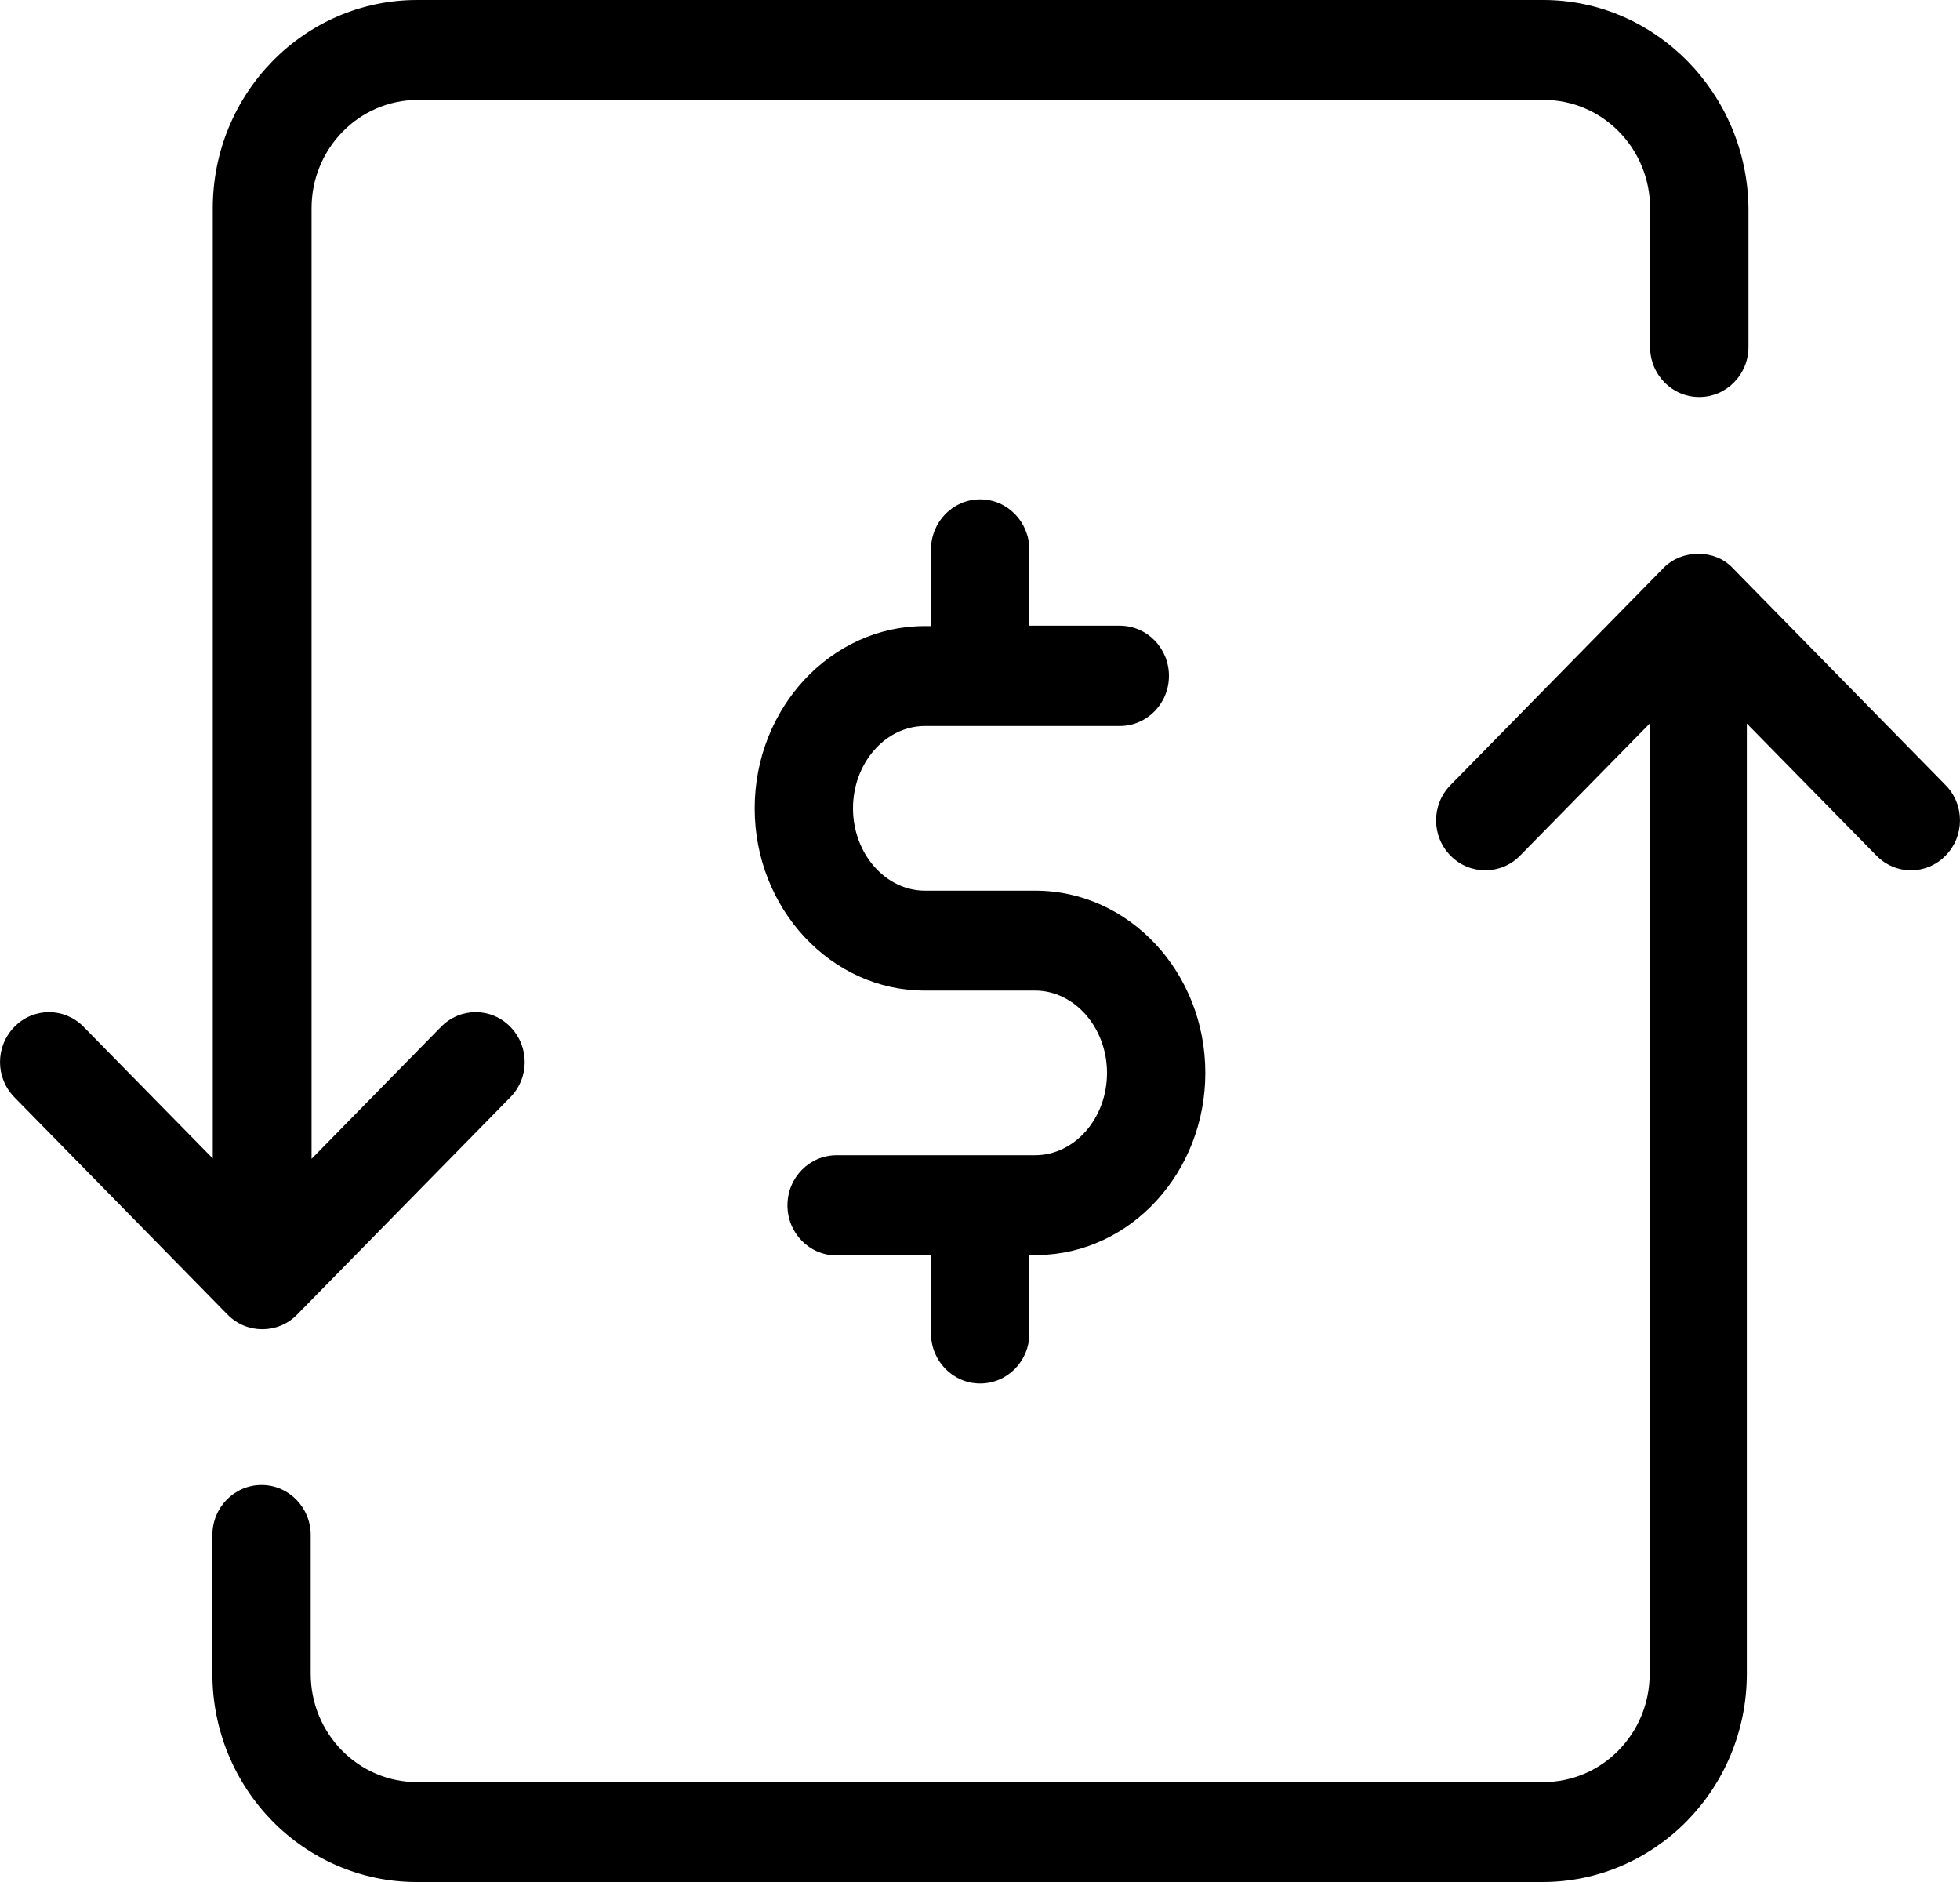
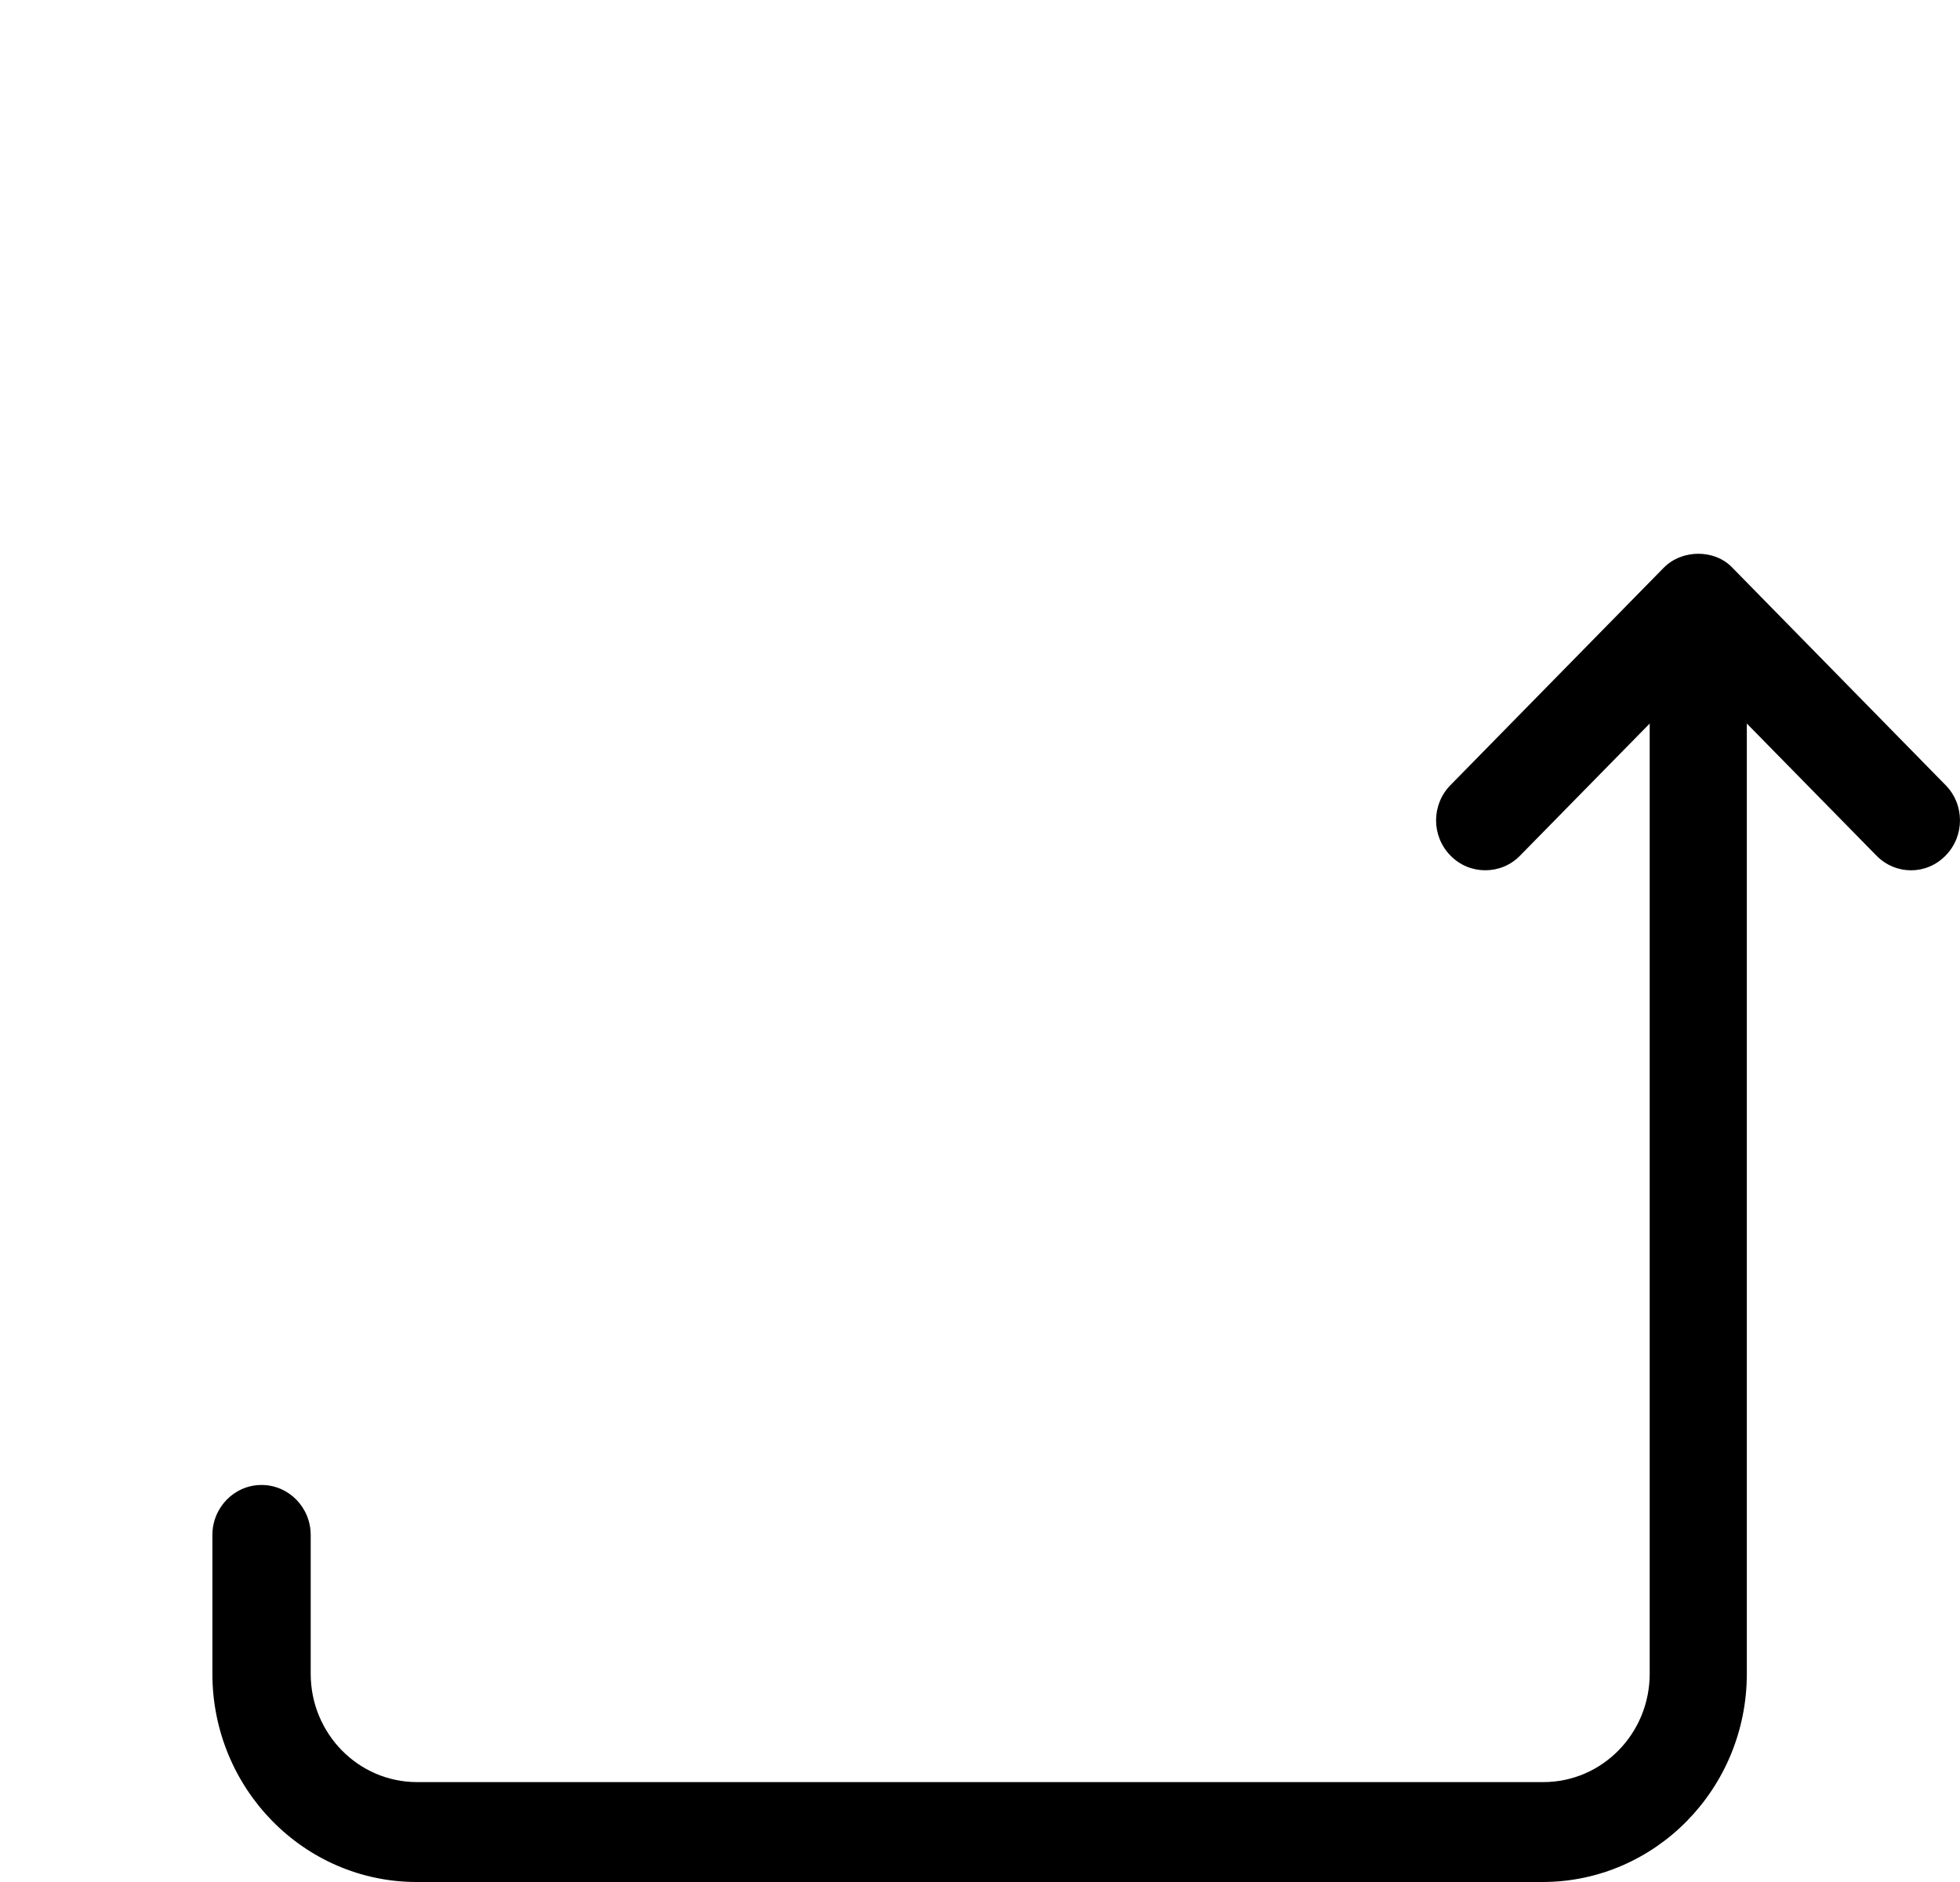
<svg xmlns="http://www.w3.org/2000/svg" width="25" height="24" viewBox="0 0 25 24" fill="none">
  <g id="pricing_usp_01">
-     <path id="Path" d="M19.685 0H5.32C3.882 0 2.714 1.19 2.714 2.656V14.773L1.066 13.094C0.821 12.845 0.428 12.845 0.184 13.094C-0.061 13.344 -0.061 13.744 0.184 13.993L2.902 16.764C3.025 16.889 3.183 16.951 3.346 16.951C3.509 16.951 3.668 16.889 3.79 16.764L6.509 13.993C6.754 13.744 6.754 13.344 6.509 13.094C6.264 12.845 5.871 12.845 5.626 13.094L3.974 14.778V2.656C3.974 1.892 4.581 1.274 5.331 1.274H19.69C20.44 1.274 21.047 1.892 21.047 2.656V4.424C21.047 4.777 21.327 5.063 21.674 5.063C22.021 5.063 22.302 4.777 22.302 4.424V2.656C22.286 1.196 21.118 0 19.685 0Z" fill="black" />
    <path id="Path_2" d="M21.22 7.241L18.501 10.012C18.256 10.261 18.256 10.662 18.501 10.911C18.624 11.036 18.782 11.098 18.945 11.098C19.108 11.098 19.267 11.036 19.389 10.911L21.042 9.227V21.344C21.042 22.108 20.435 22.726 19.685 22.726H5.32C4.57 22.726 3.963 22.108 3.963 21.344V19.576C3.963 19.223 3.683 18.937 3.336 18.937C2.989 18.937 2.709 19.223 2.709 19.576V21.344C2.709 22.81 3.877 24 5.315 24H19.674C21.113 24 22.281 22.81 22.281 21.344V9.227L23.934 10.911C24.179 11.161 24.572 11.161 24.816 10.911C25.061 10.662 25.061 10.261 24.816 10.012L22.098 7.241C21.873 7.002 21.455 7.002 21.22 7.241Z" fill="black" />
-     <path id="Path_3" d="M12.502 6.368C12.156 6.368 11.875 6.654 11.875 7.007V7.984H11.793C10.6 7.984 9.626 9.029 9.626 10.308C9.626 11.587 10.6 12.632 11.793 12.632H13.201C13.706 12.632 14.12 13.105 14.12 13.682C14.12 14.264 13.706 14.732 13.201 14.732H10.671C10.324 14.732 10.044 15.018 10.044 15.371C10.044 15.725 10.324 16.01 10.671 16.01H11.875V17.003C11.875 17.357 12.156 17.643 12.502 17.643C12.849 17.643 13.13 17.357 13.13 17.003V16.005H13.222C13.227 16.005 13.232 16.005 13.237 16.005C14.421 15.99 15.374 14.95 15.374 13.682C15.374 12.398 14.4 11.358 13.207 11.358H11.799C11.294 11.358 10.88 10.885 10.88 10.308C10.88 9.731 11.294 9.258 11.799 9.258H14.283C14.63 9.258 14.91 8.972 14.91 8.619C14.91 8.265 14.63 7.979 14.283 7.979H13.13V7.002C13.125 6.654 12.849 6.368 12.502 6.368Z" fill="black" />
  </g>
</svg>